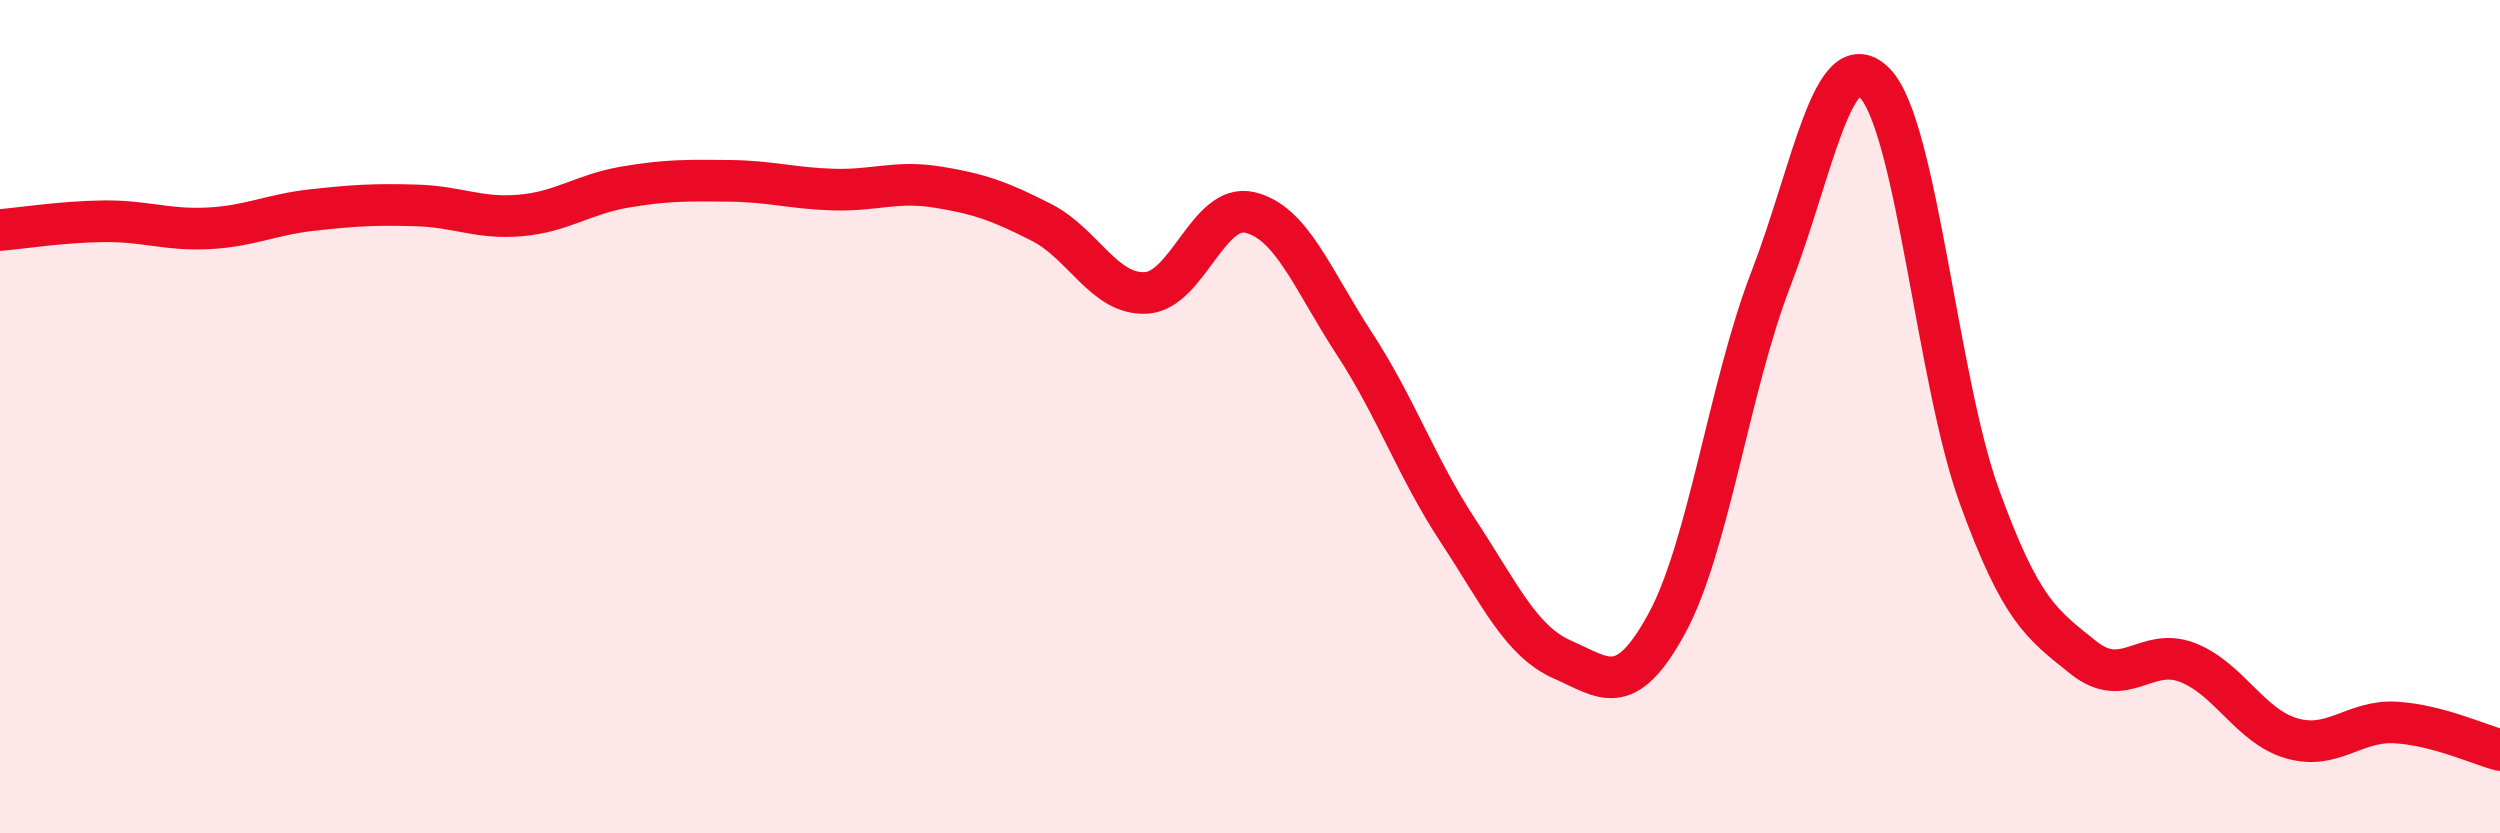
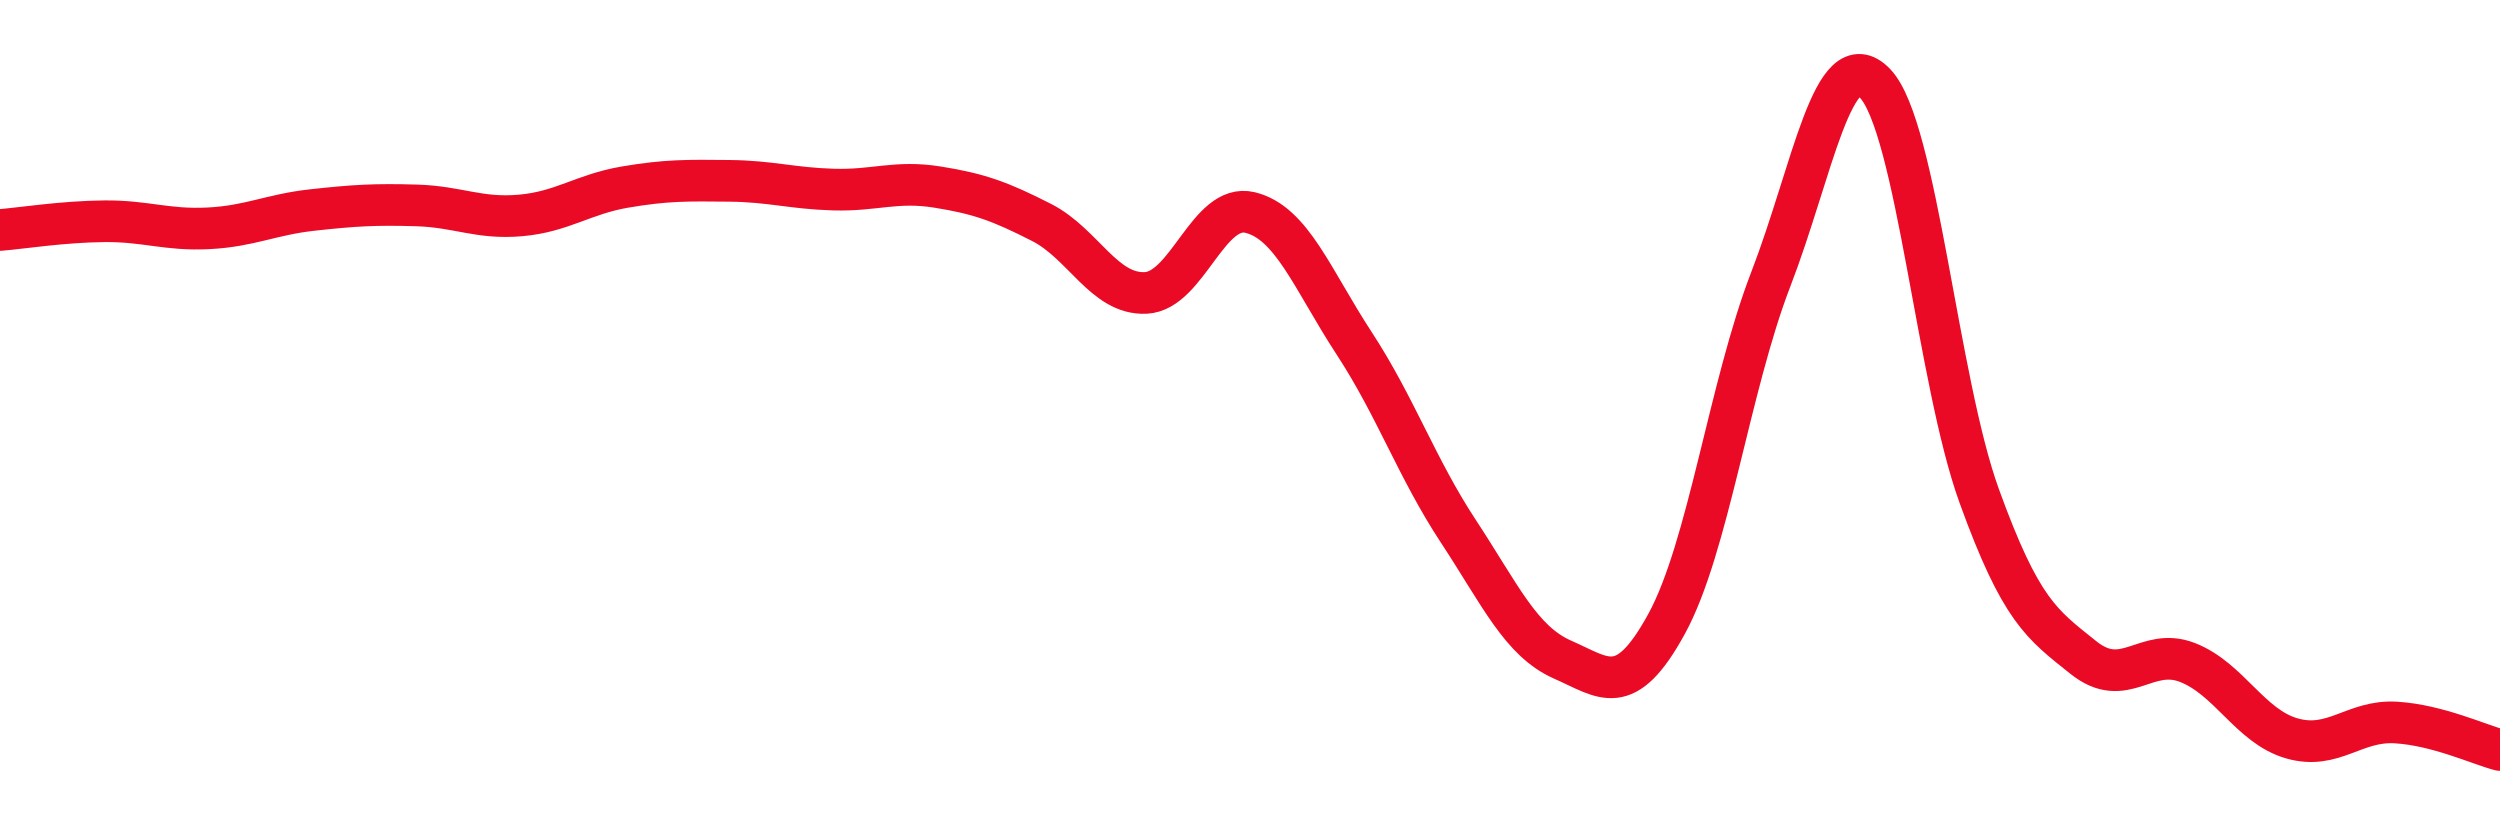
<svg xmlns="http://www.w3.org/2000/svg" width="60" height="20" viewBox="0 0 60 20">
-   <path d="M 0,5.52 C 0.5,5.48 1.5,5.32 2.5,5.31 C 3.5,5.3 4,5.53 5,5.48 C 6,5.43 6.5,5.15 7.5,5.04 C 8.5,4.93 9,4.9 10,4.93 C 11,4.96 11.5,5.26 12.5,5.17 C 13.5,5.08 14,4.66 15,4.49 C 16,4.32 16.5,4.33 17.5,4.34 C 18.5,4.35 19,4.52 20,4.55 C 21,4.58 21.5,4.33 22.5,4.49 C 23.5,4.65 24,4.83 25,5.34 C 26,5.85 26.5,7.08 27.5,7.03 C 28.5,6.98 29,4.86 30,5.1 C 31,5.34 31.5,6.71 32.5,8.24 C 33.5,9.77 34,11.23 35,12.75 C 36,14.27 36.5,15.39 37.5,15.83 C 38.5,16.27 39,16.8 40,14.97 C 41,13.14 41.5,9.29 42.5,6.7 C 43.5,4.11 44,0.96 45,2 C 46,3.04 46.5,9.14 47.5,11.9 C 48.5,14.66 49,14.98 50,15.78 C 51,16.58 51.5,15.51 52.5,15.9 C 53.5,16.29 54,17.43 55,17.72 C 56,18.01 56.5,17.28 57.5,17.34 C 58.5,17.4 59.5,17.87 60,18L60 20L0 20Z" fill="#EB0A25" opacity="0.1" stroke-linecap="round" stroke-linejoin="round" />
  <path d="M 0,5.52 C 0.5,5.48 1.5,5.32 2.5,5.31 C 3.5,5.3 4,5.53 5,5.48 C 6,5.43 6.5,5.15 7.5,5.04 C 8.5,4.93 9,4.9 10,4.93 C 11,4.96 11.5,5.26 12.5,5.17 C 13.5,5.08 14,4.66 15,4.49 C 16,4.32 16.5,4.33 17.5,4.34 C 18.5,4.35 19,4.52 20,4.55 C 21,4.58 21.5,4.33 22.5,4.49 C 23.5,4.65 24,4.83 25,5.34 C 26,5.85 26.5,7.08 27.5,7.03 C 28.5,6.98 29,4.86 30,5.1 C 31,5.34 31.5,6.71 32.5,8.24 C 33.5,9.77 34,11.23 35,12.75 C 36,14.27 36.5,15.39 37.5,15.83 C 38.5,16.27 39,16.8 40,14.97 C 41,13.14 41.5,9.29 42.5,6.7 C 43.5,4.11 44,0.96 45,2 C 46,3.04 46.5,9.14 47.5,11.9 C 48.5,14.66 49,14.98 50,15.78 C 51,16.58 51.5,15.51 52.5,15.9 C 53.5,16.29 54,17.43 55,17.72 C 56,18.01 56.5,17.28 57.5,17.34 C 58.5,17.4 59.5,17.87 60,18" stroke="#EB0A25" stroke-width="1" fill="none" stroke-linecap="round" stroke-linejoin="round" />
</svg>